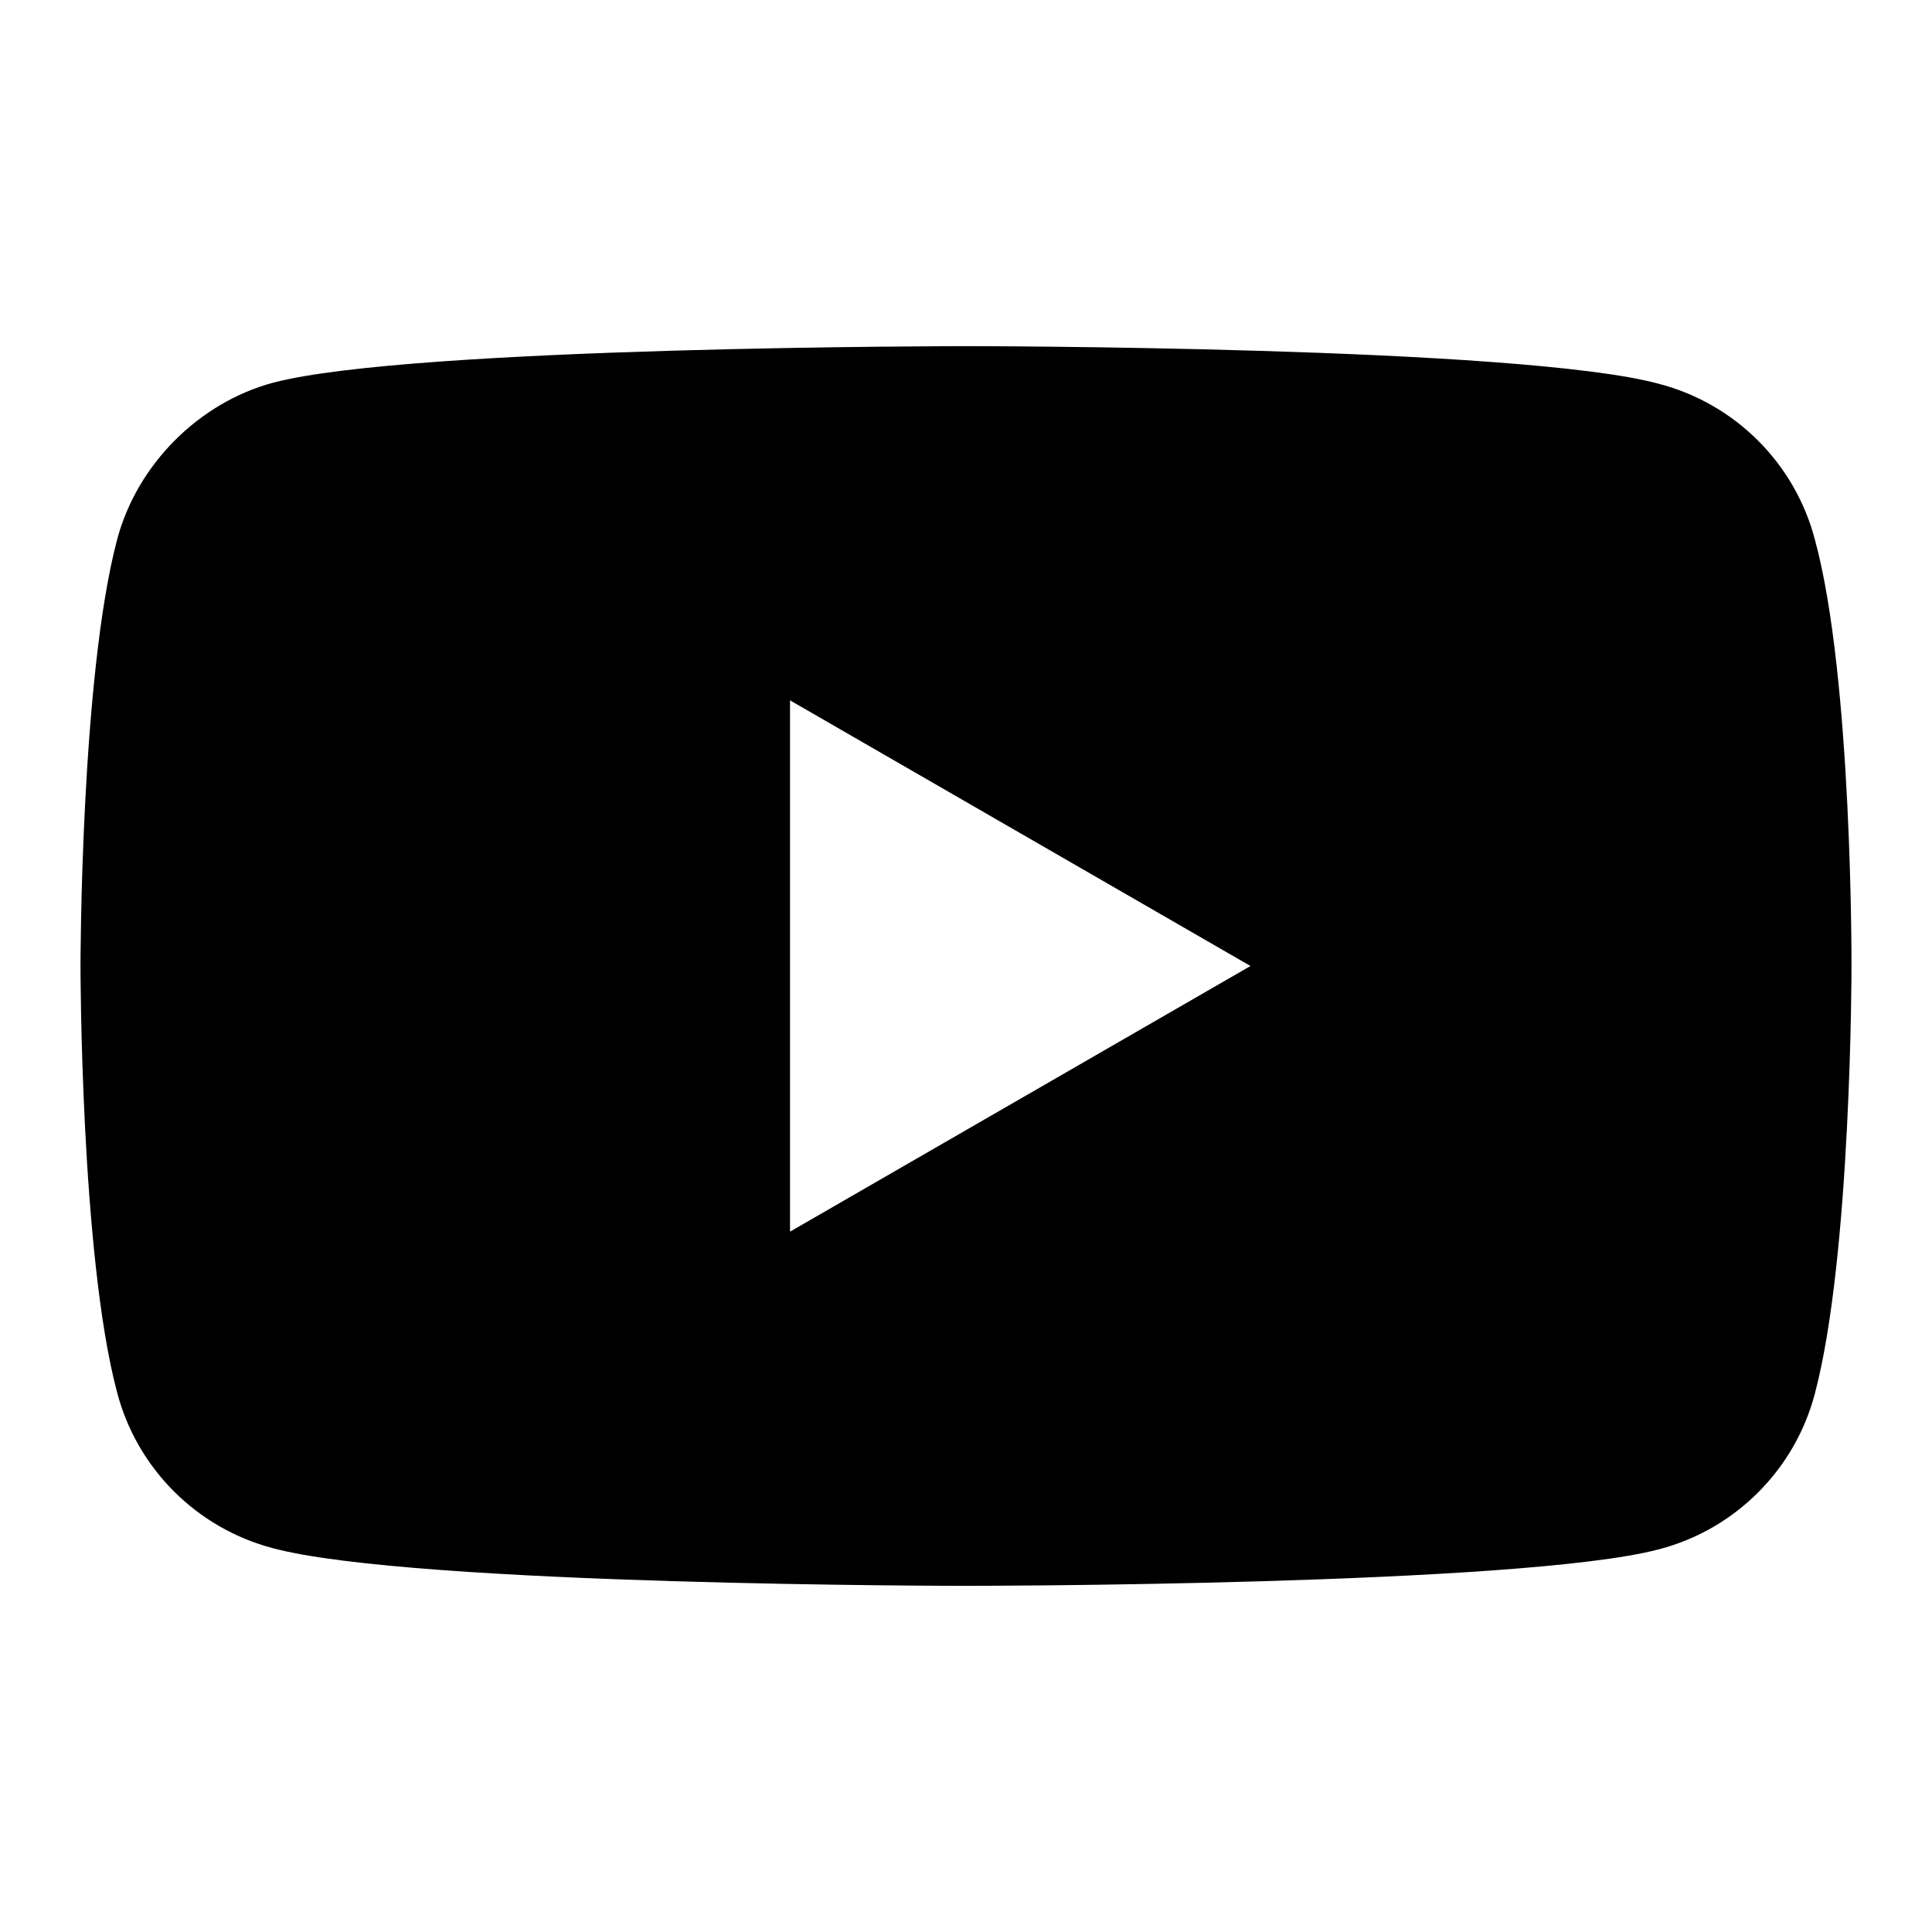
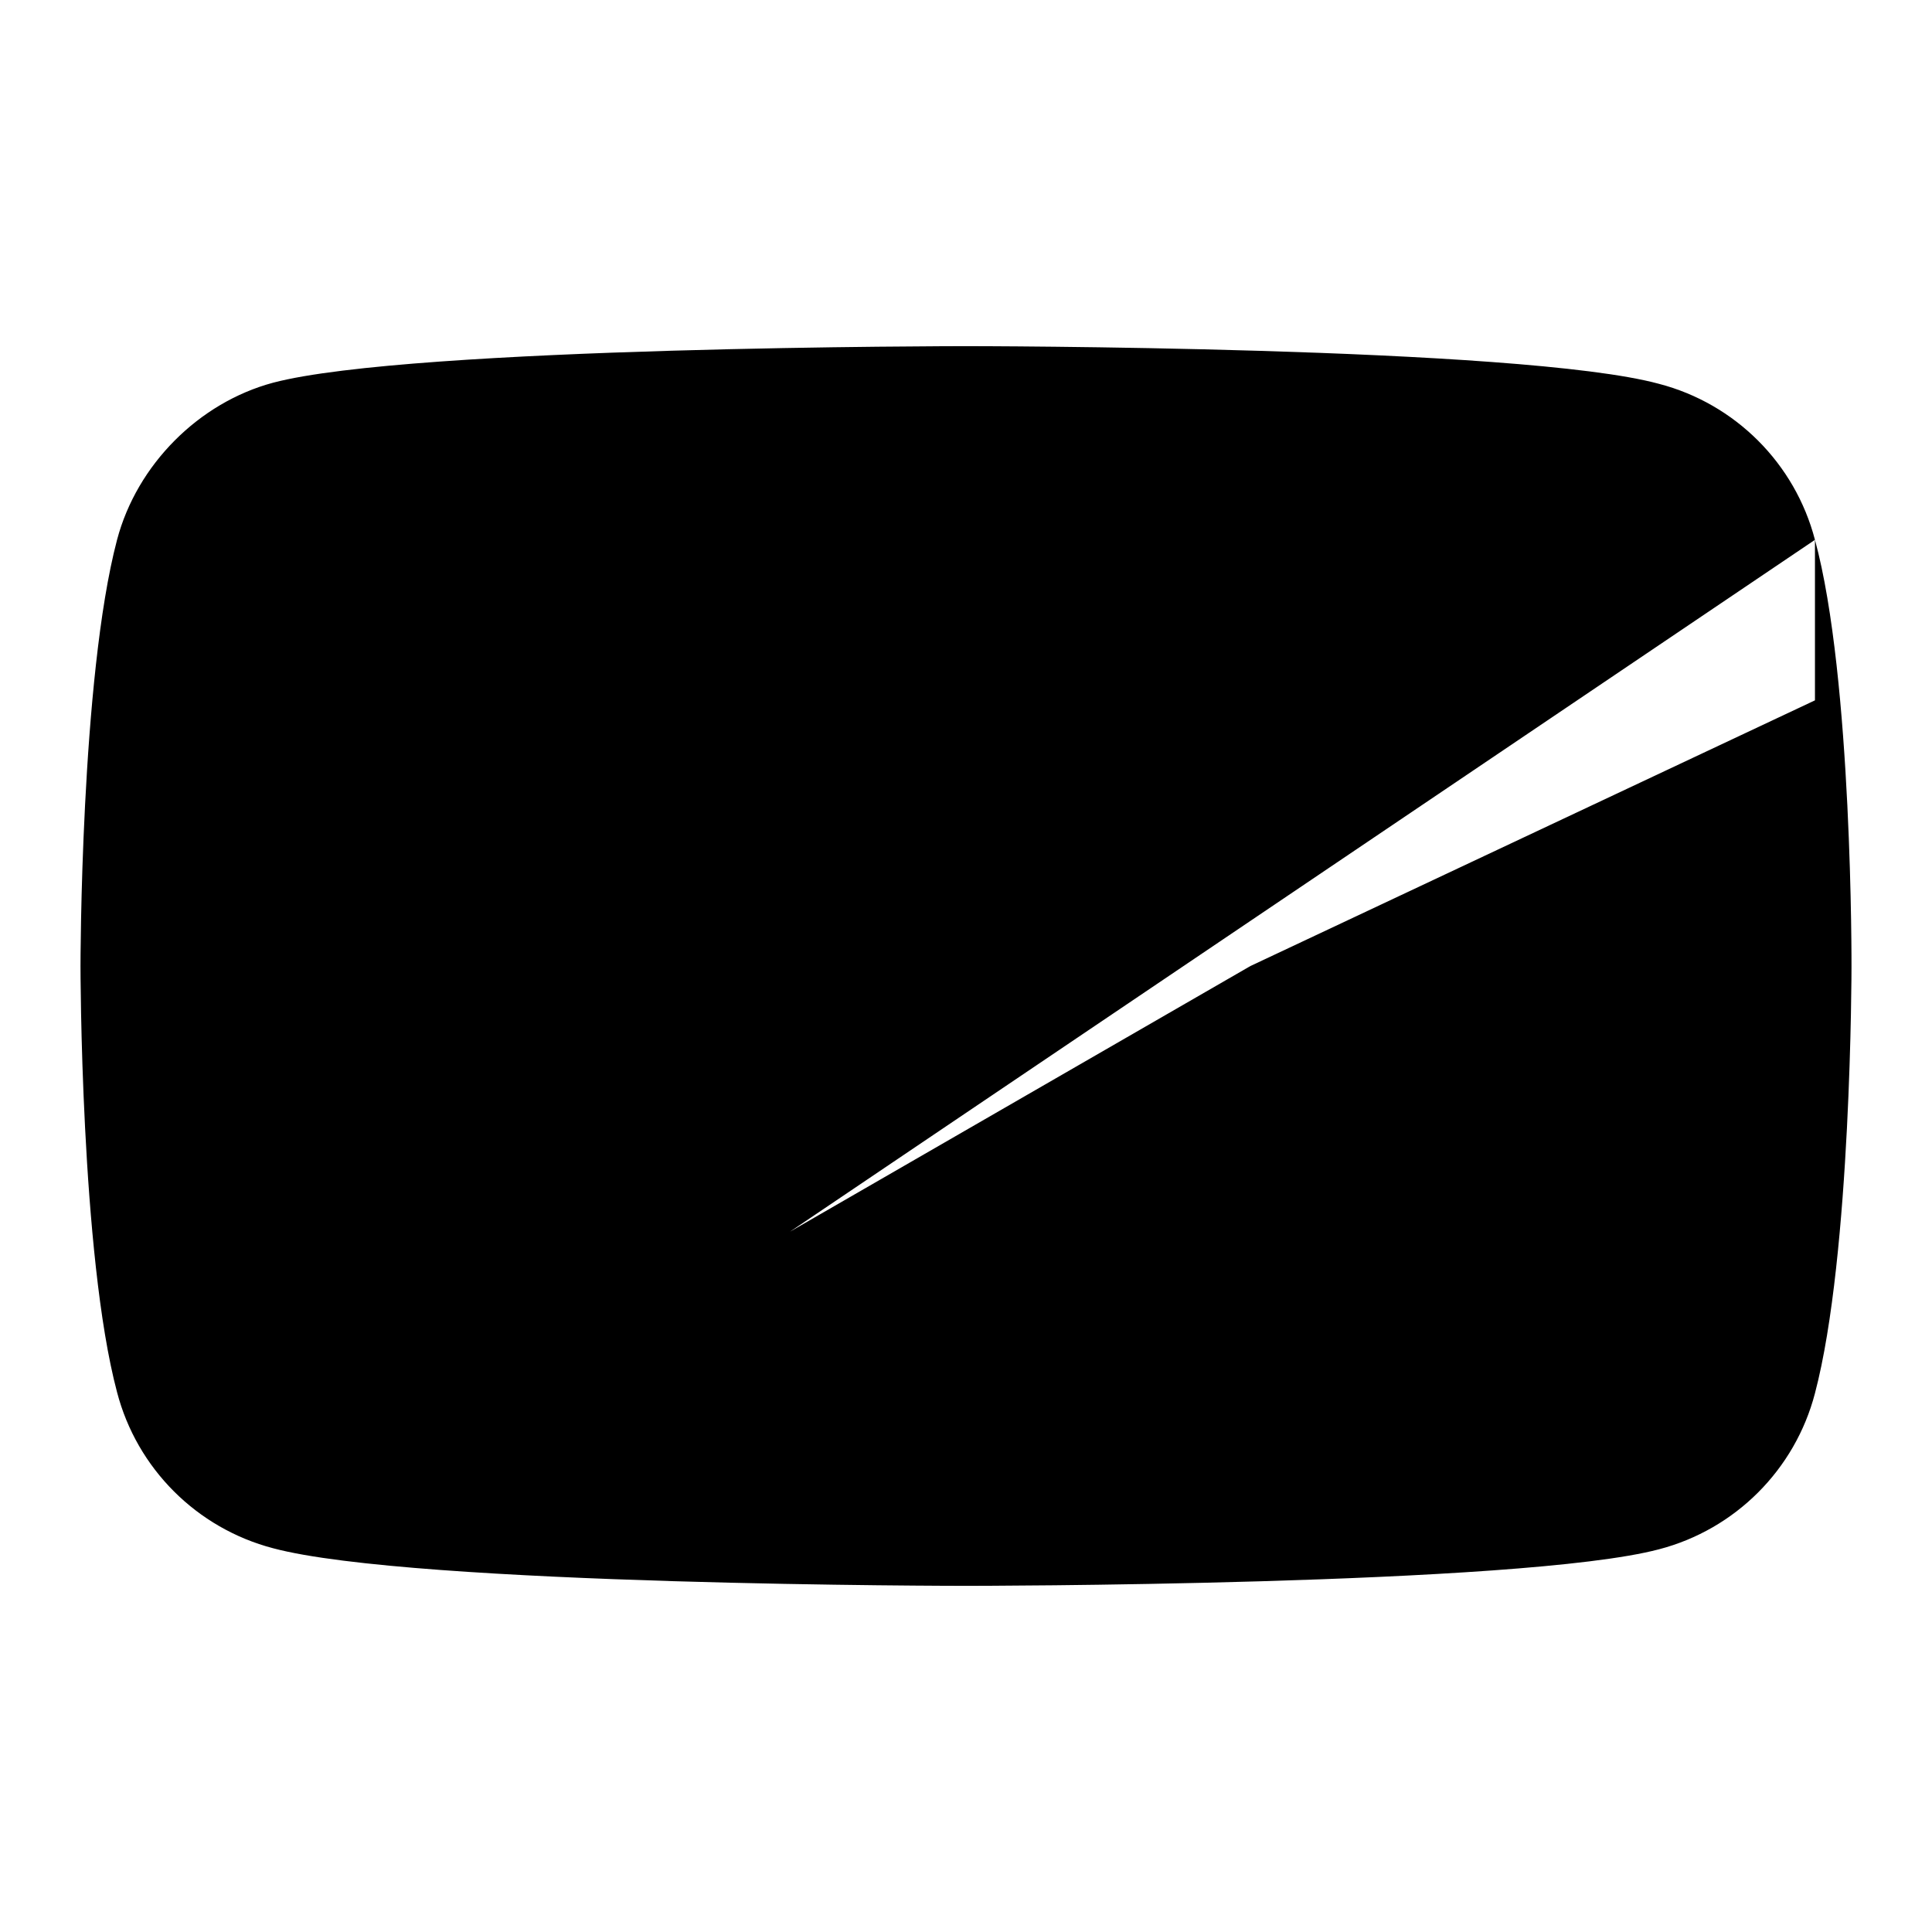
<svg xmlns="http://www.w3.org/2000/svg" width="24" height="24" viewBox="0 0 24 24" fill="currentColor">
-   <path d="M22.546 6.706C22.299 5.758 21.556 5.015 20.608 4.768C18.889 4.3 12 4.3 12 4.3C12 4.3 5.111 4.3 3.393 4.754C2.471 5.001 1.701 5.771 1.454 6.706C1 8.425 1 12 1 12C1 12 1 15.589 1.454 17.294C1.701 18.242 2.444 18.985 3.393 19.233C5.139 19.7 12 19.7 12 19.7C12 19.7 18.889 19.7 20.608 19.246C21.556 18.999 22.299 18.256 22.546 17.308C23 15.589 23 12.014 23 12.014C23 12.014 23.014 8.425 22.546 6.706ZM9.814 15.3V8.7L15.534 12L9.814 15.3Z" />
+   <path d="M22.546 6.706C22.299 5.758 21.556 5.015 20.608 4.768C18.889 4.3 12 4.3 12 4.3C12 4.3 5.111 4.3 3.393 4.754C2.471 5.001 1.701 5.771 1.454 6.706C1 8.425 1 12 1 12C1 12 1 15.589 1.454 17.294C1.701 18.242 2.444 18.985 3.393 19.233C5.139 19.7 12 19.7 12 19.7C12 19.7 18.889 19.7 20.608 19.246C21.556 18.999 22.299 18.256 22.546 17.308C23 15.589 23 12.014 23 12.014C23 12.014 23.014 8.425 22.546 6.706ZV8.7L15.534 12L9.814 15.3Z" />
</svg>